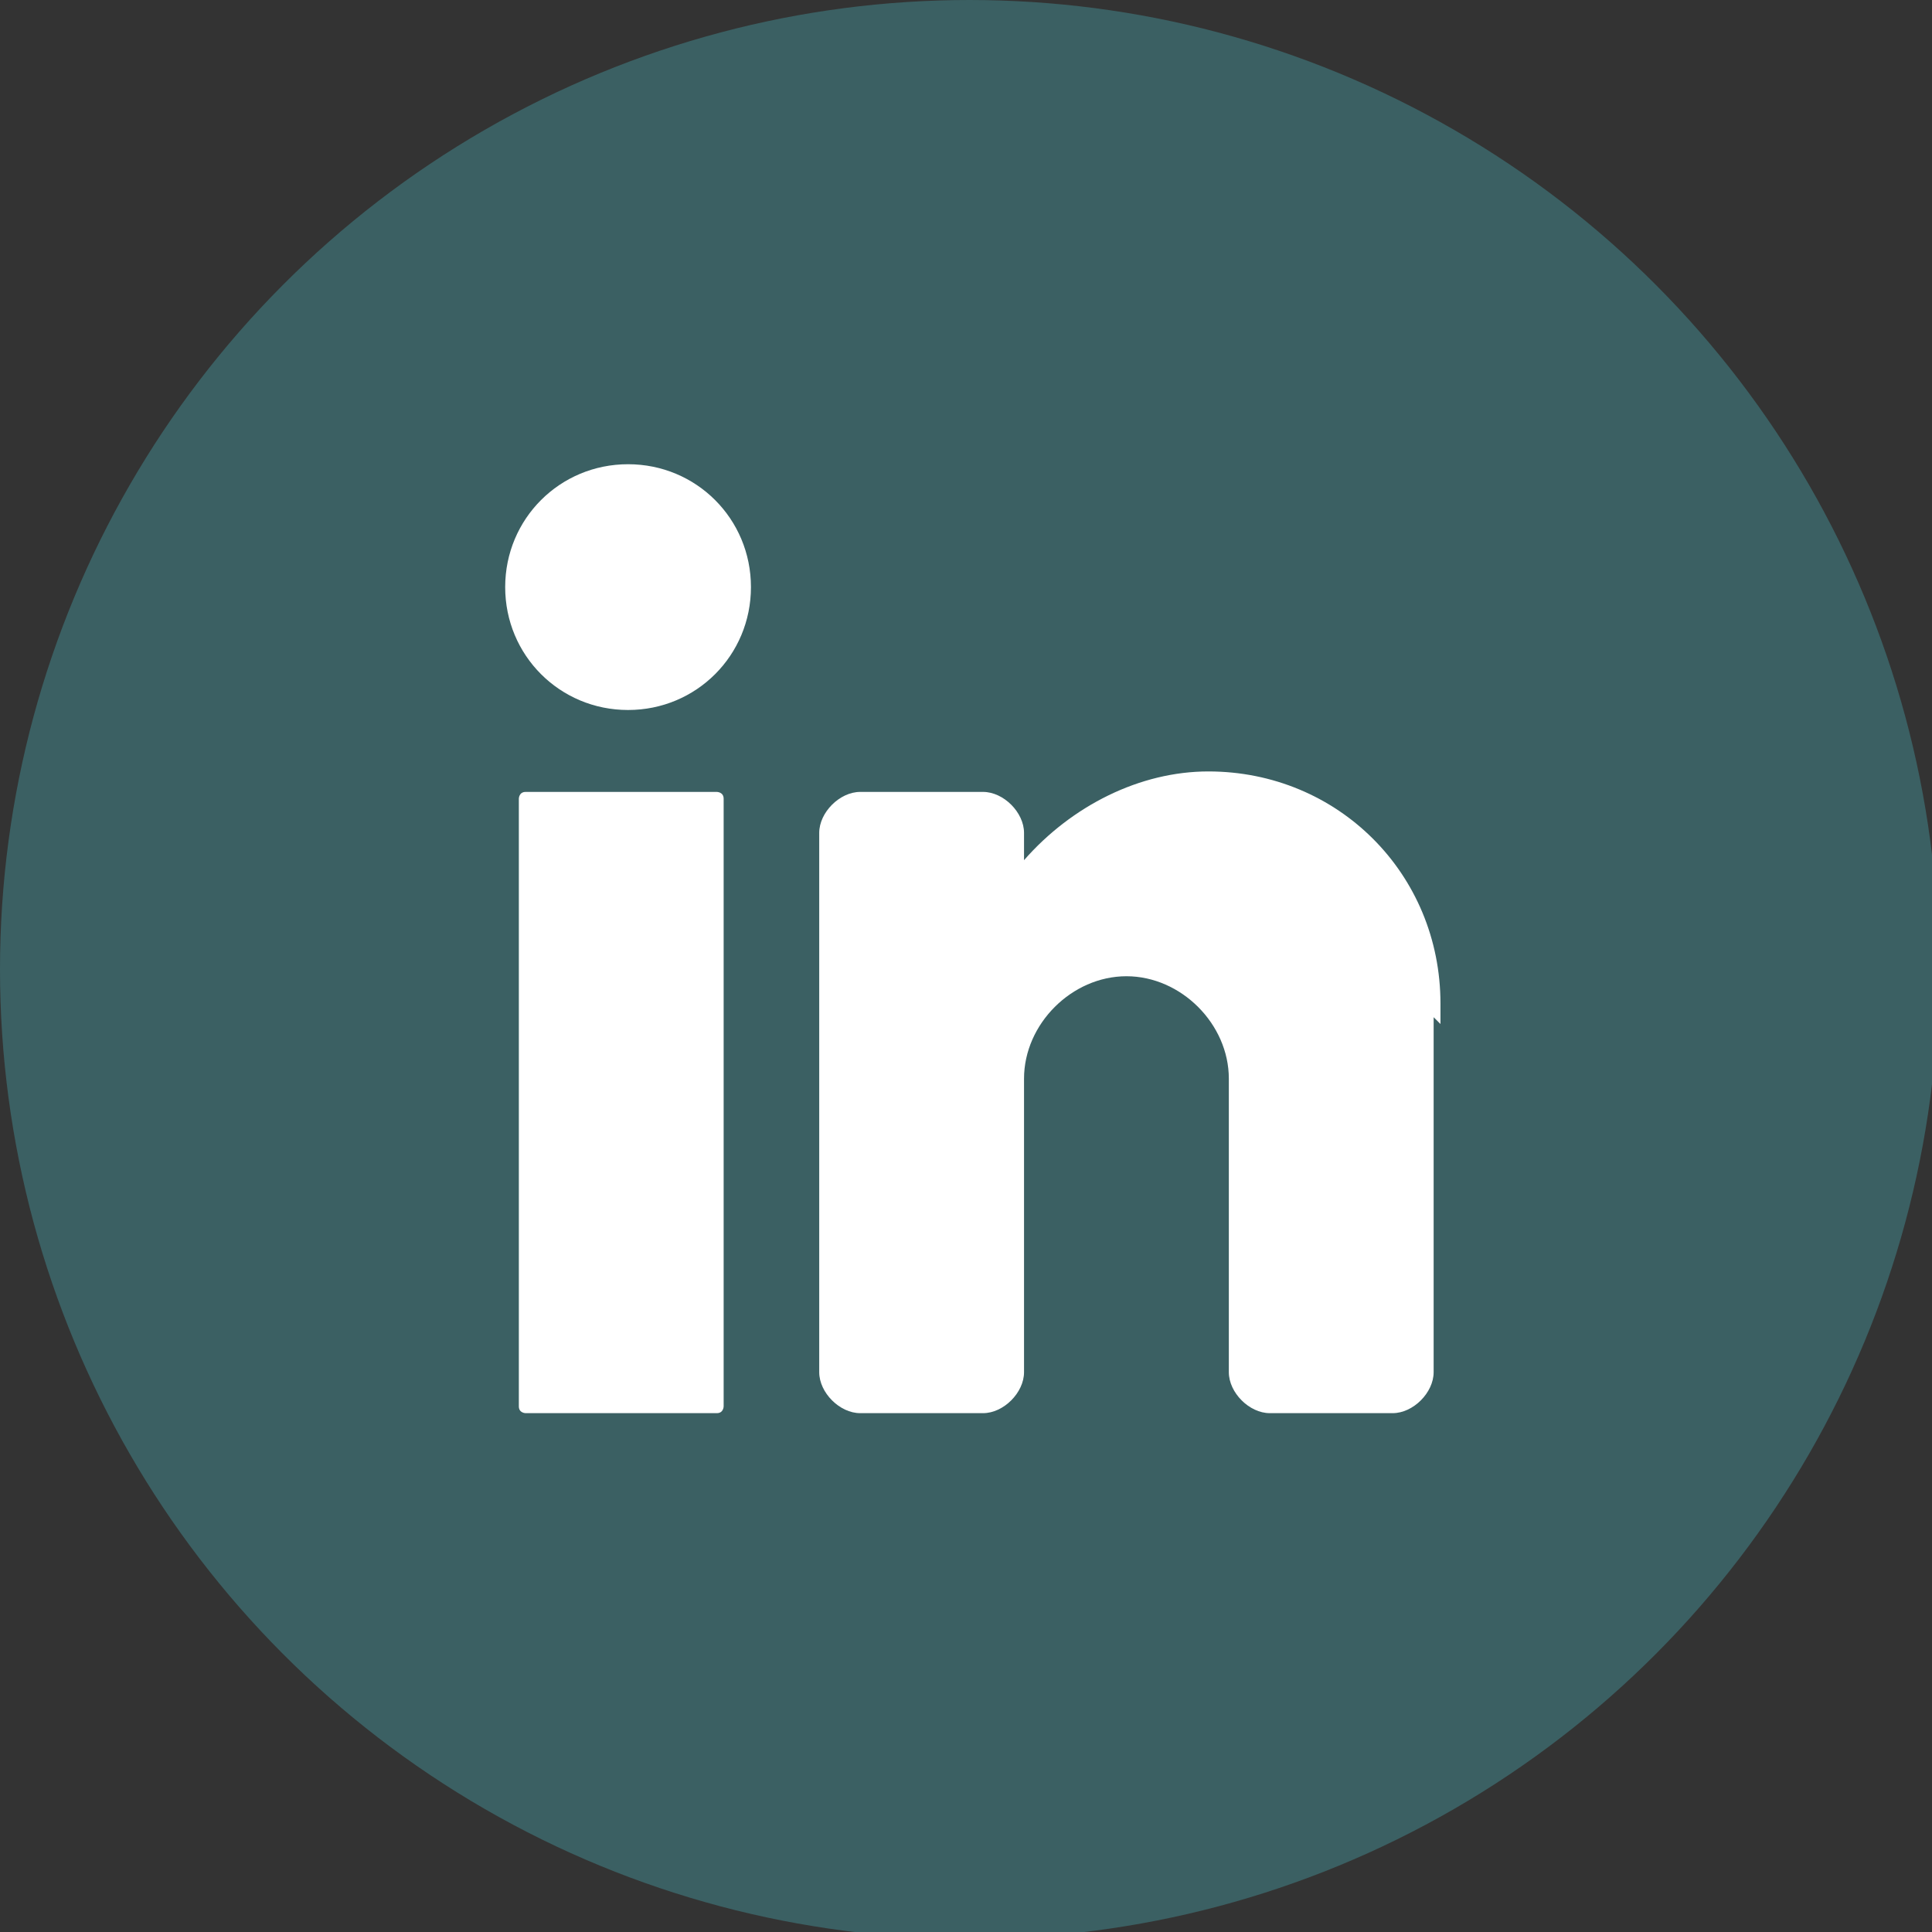
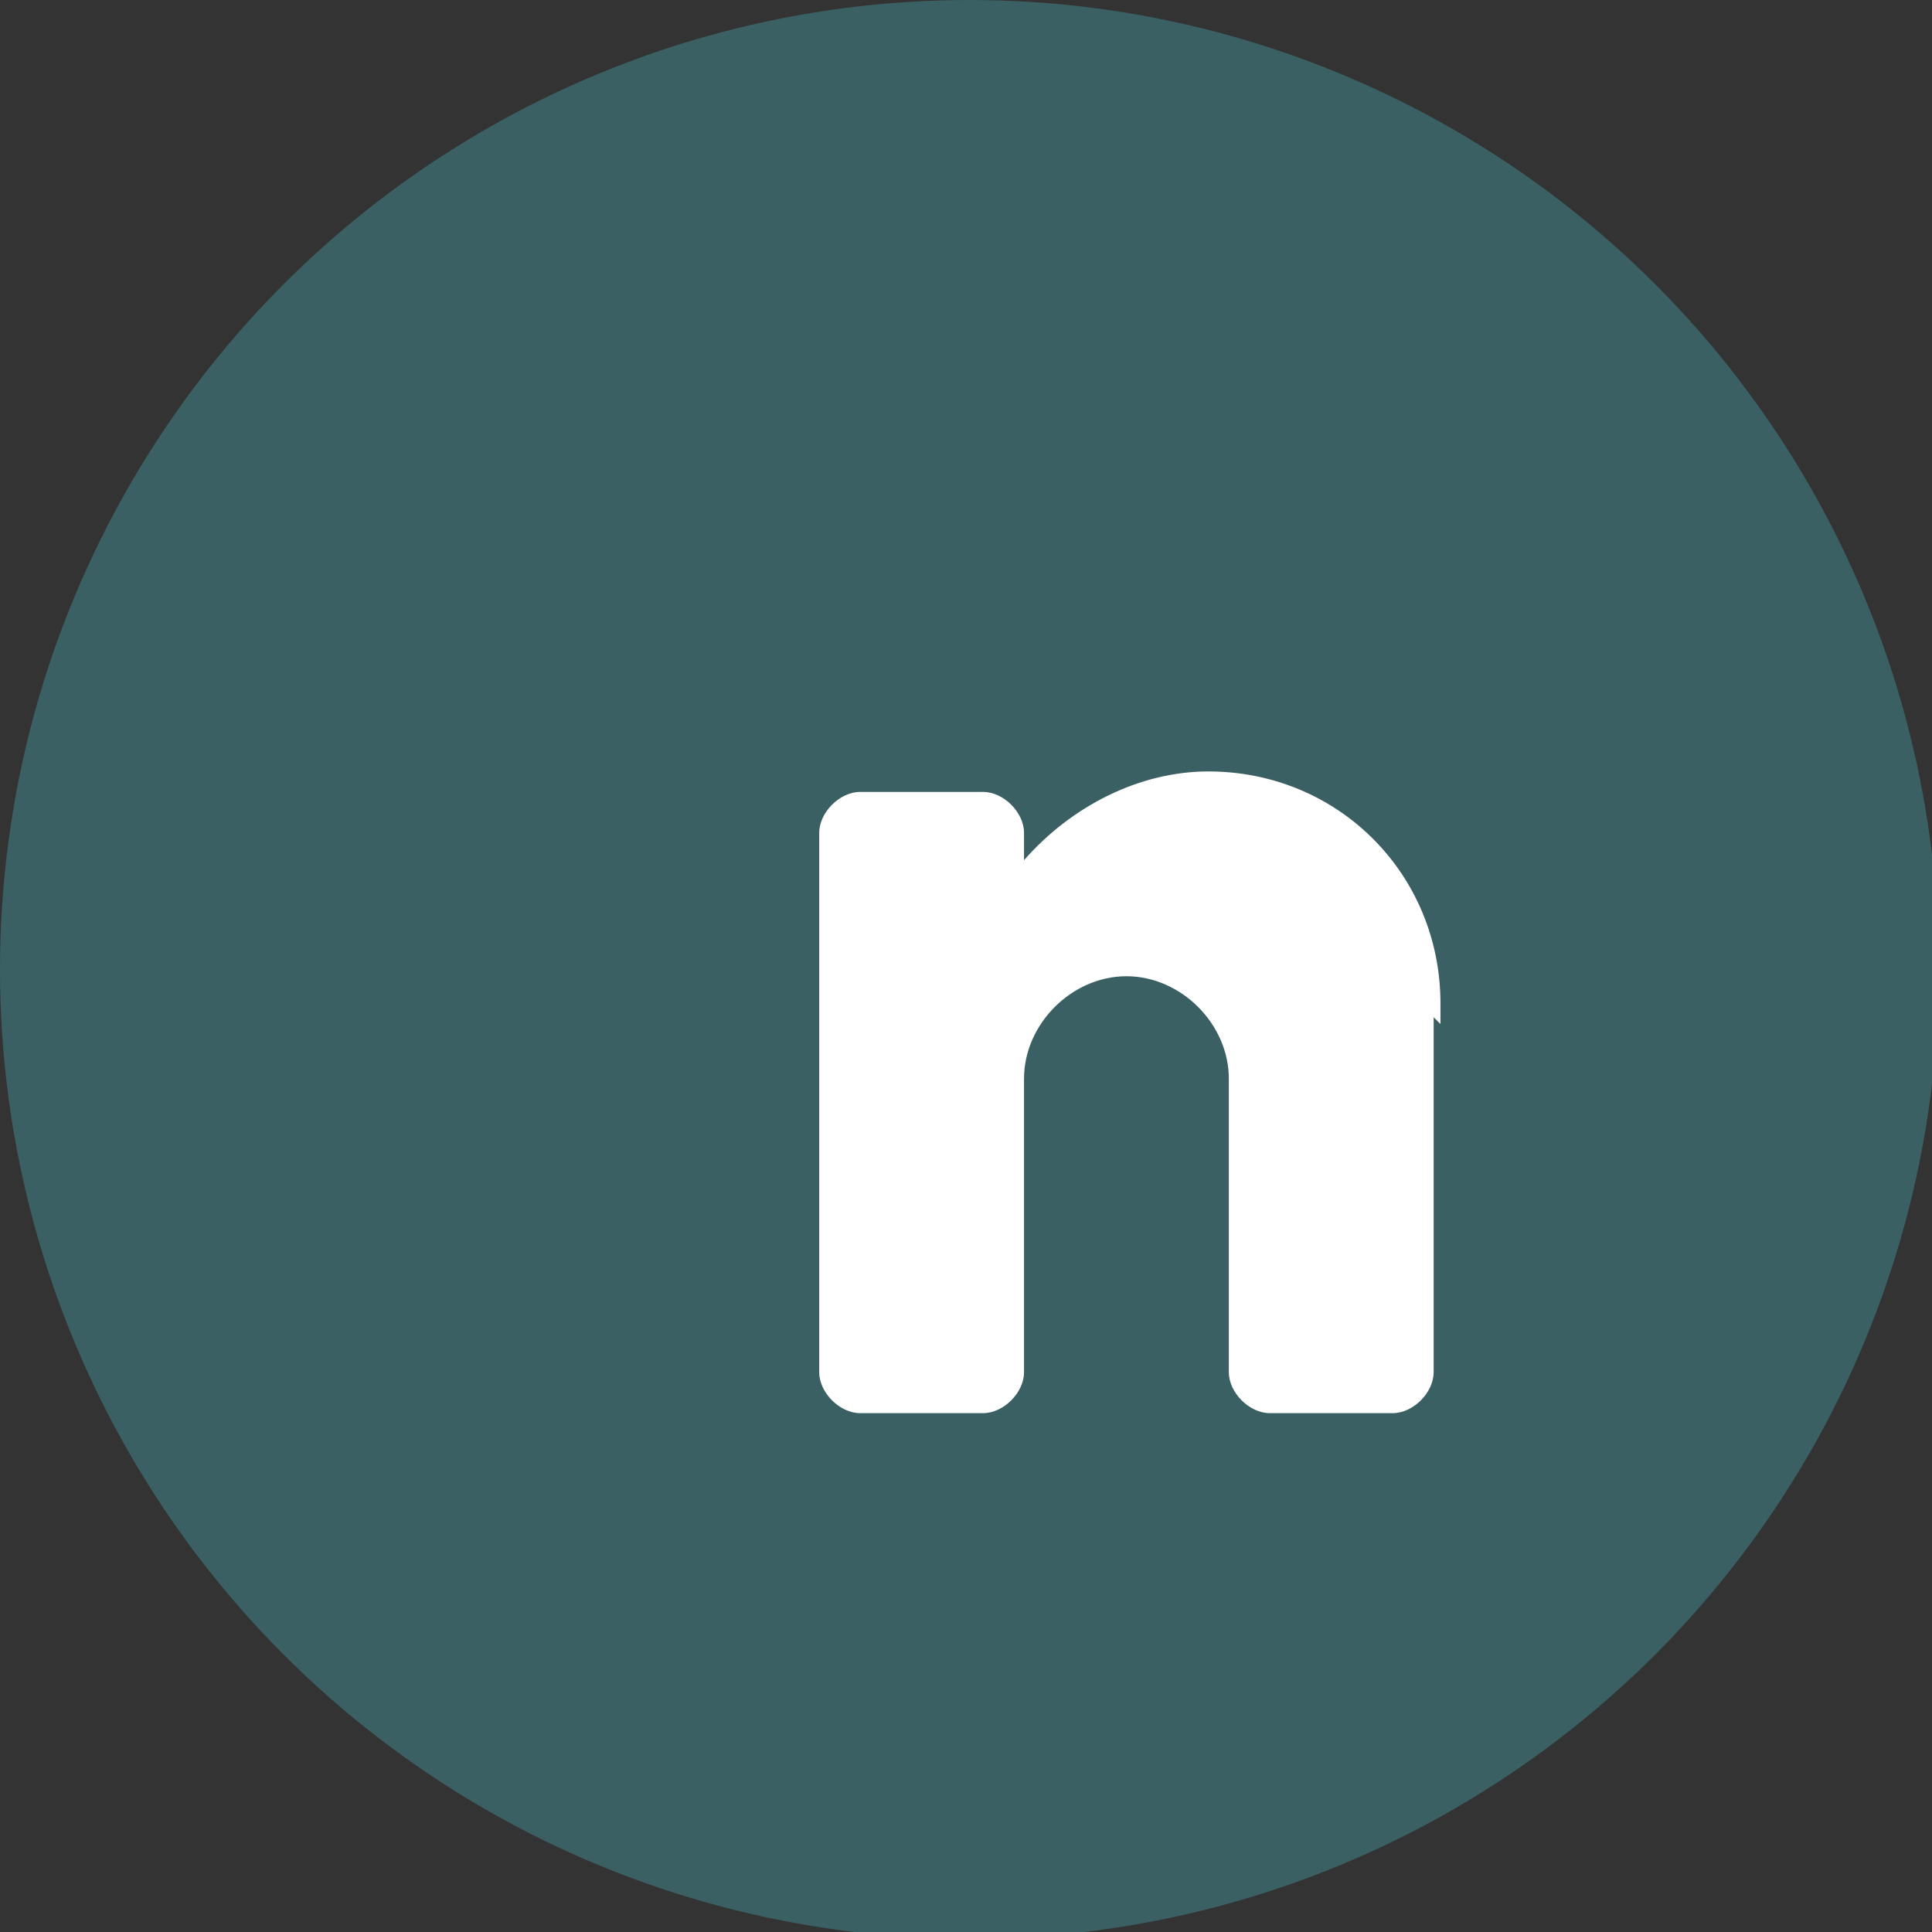
<svg xmlns="http://www.w3.org/2000/svg" version="1.1" viewBox="0 0 28.3 28.3">
  <rect x="0" y="0" width="28.3" height="28.3" fill="#333333" stroke="none" />
  <defs>
    <style>
      .cls-1 {
        fill: #fff;
      }

      .cls-2 {
        fill: #3b6063;
      }
    </style>
  </defs>
  <g>
    <g id="social-linkedin">
      <circle id="Ellipse_17" class="cls-2" cx="14.2" cy="14.2" r="14.2" />
-       <path id="Path_791" class="cls-1" d="M11,8.6c0,1-.8,1.8-1.8,1.8s-1.8-.8-1.8-1.8.8-1.8,1.8-1.8h0c1,0,1.8.8,1.8,1.8" />
-       <path id="Path_792" class="cls-1" d="M10.5,20.7h-2.8c0,0-.1,0-.1-.1v-8.9c0,0,0-.1.1-.1h2.8c0,0,.1,0,.1.1v8.9c0,0,0,.1-.1.1" />
      <path id="Path_793" class="cls-1" d="M21,14.9v5.2c0,.3-.3.6-.6.6h-1.8c-.3,0-.6-.3-.6-.6v-4.3c0-.8-.7-1.5-1.5-1.5s-1.5.7-1.5,1.5h0v4.3c0,.3-.3.6-.6.6h-1.8c-.3,0-.6-.3-.6-.6v-7.9c0-.3.3-.6.6-.6h1.8c.3,0,.6.3.6.6v.4c.7-.8,1.7-1.3,2.7-1.3,1.9,0,3.4,1.5,3.4,3.4,0,0,0,.2,0,.3" />
    </g>
  </g>
</svg>